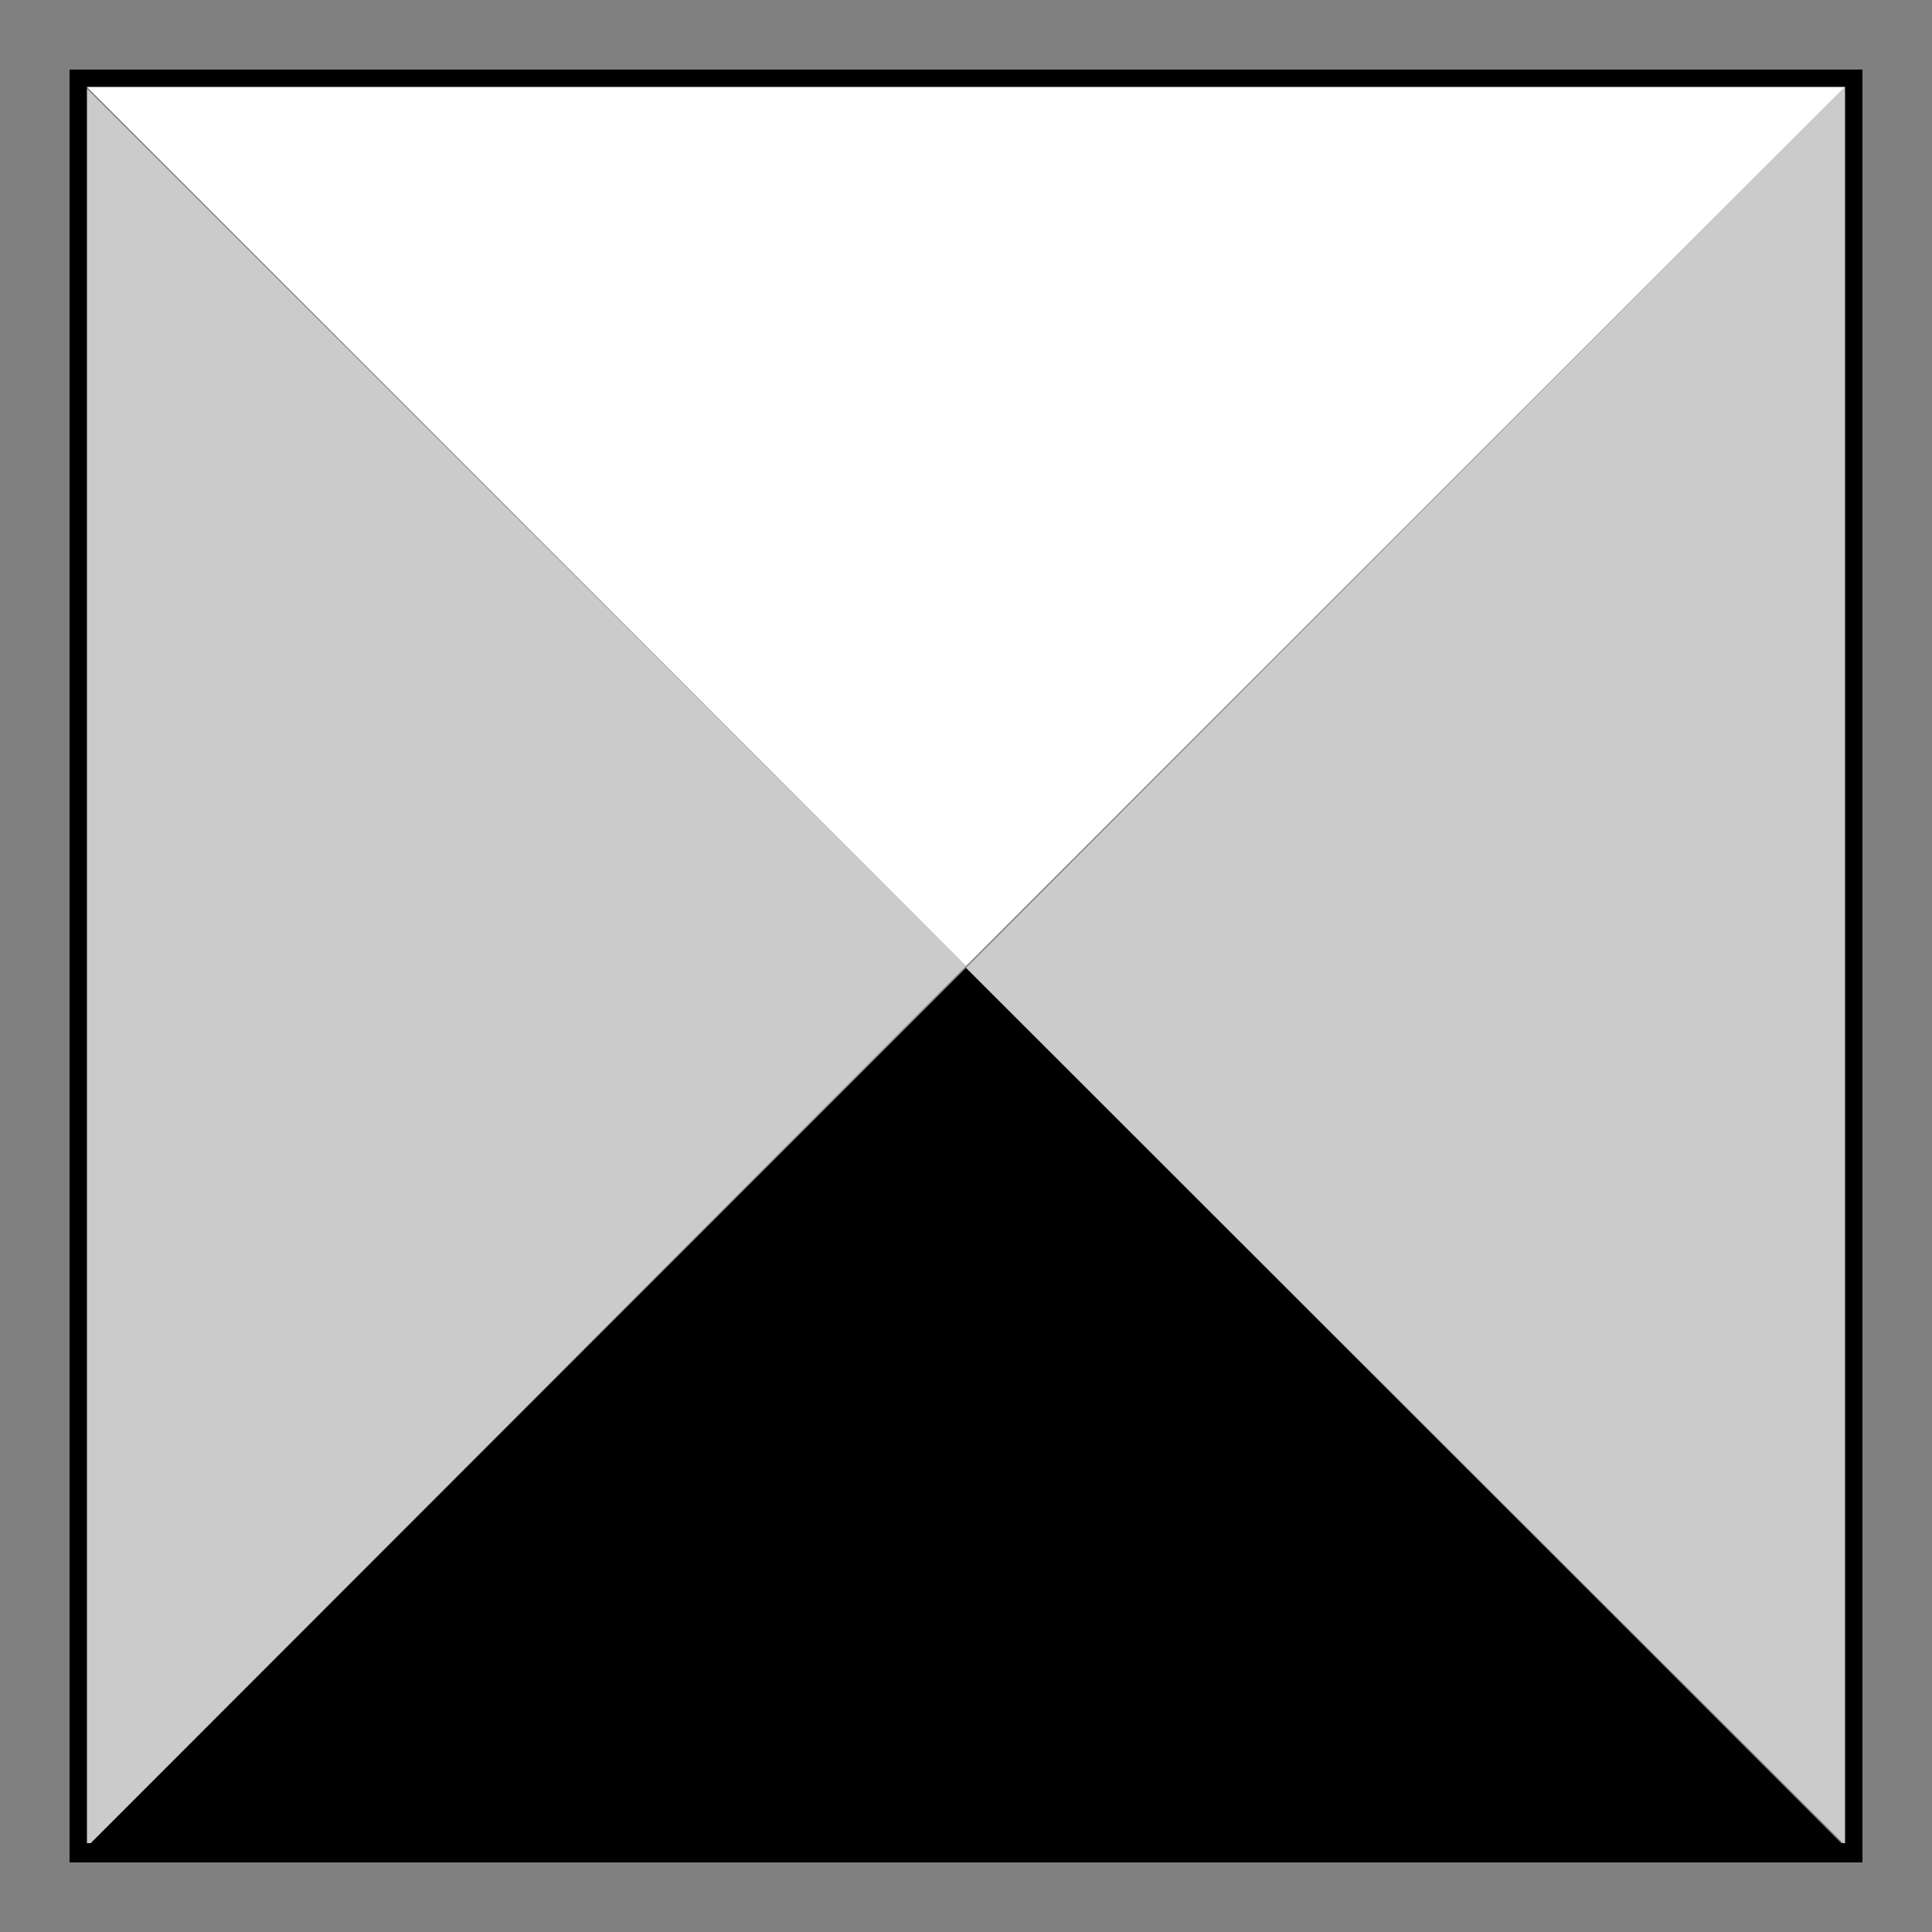
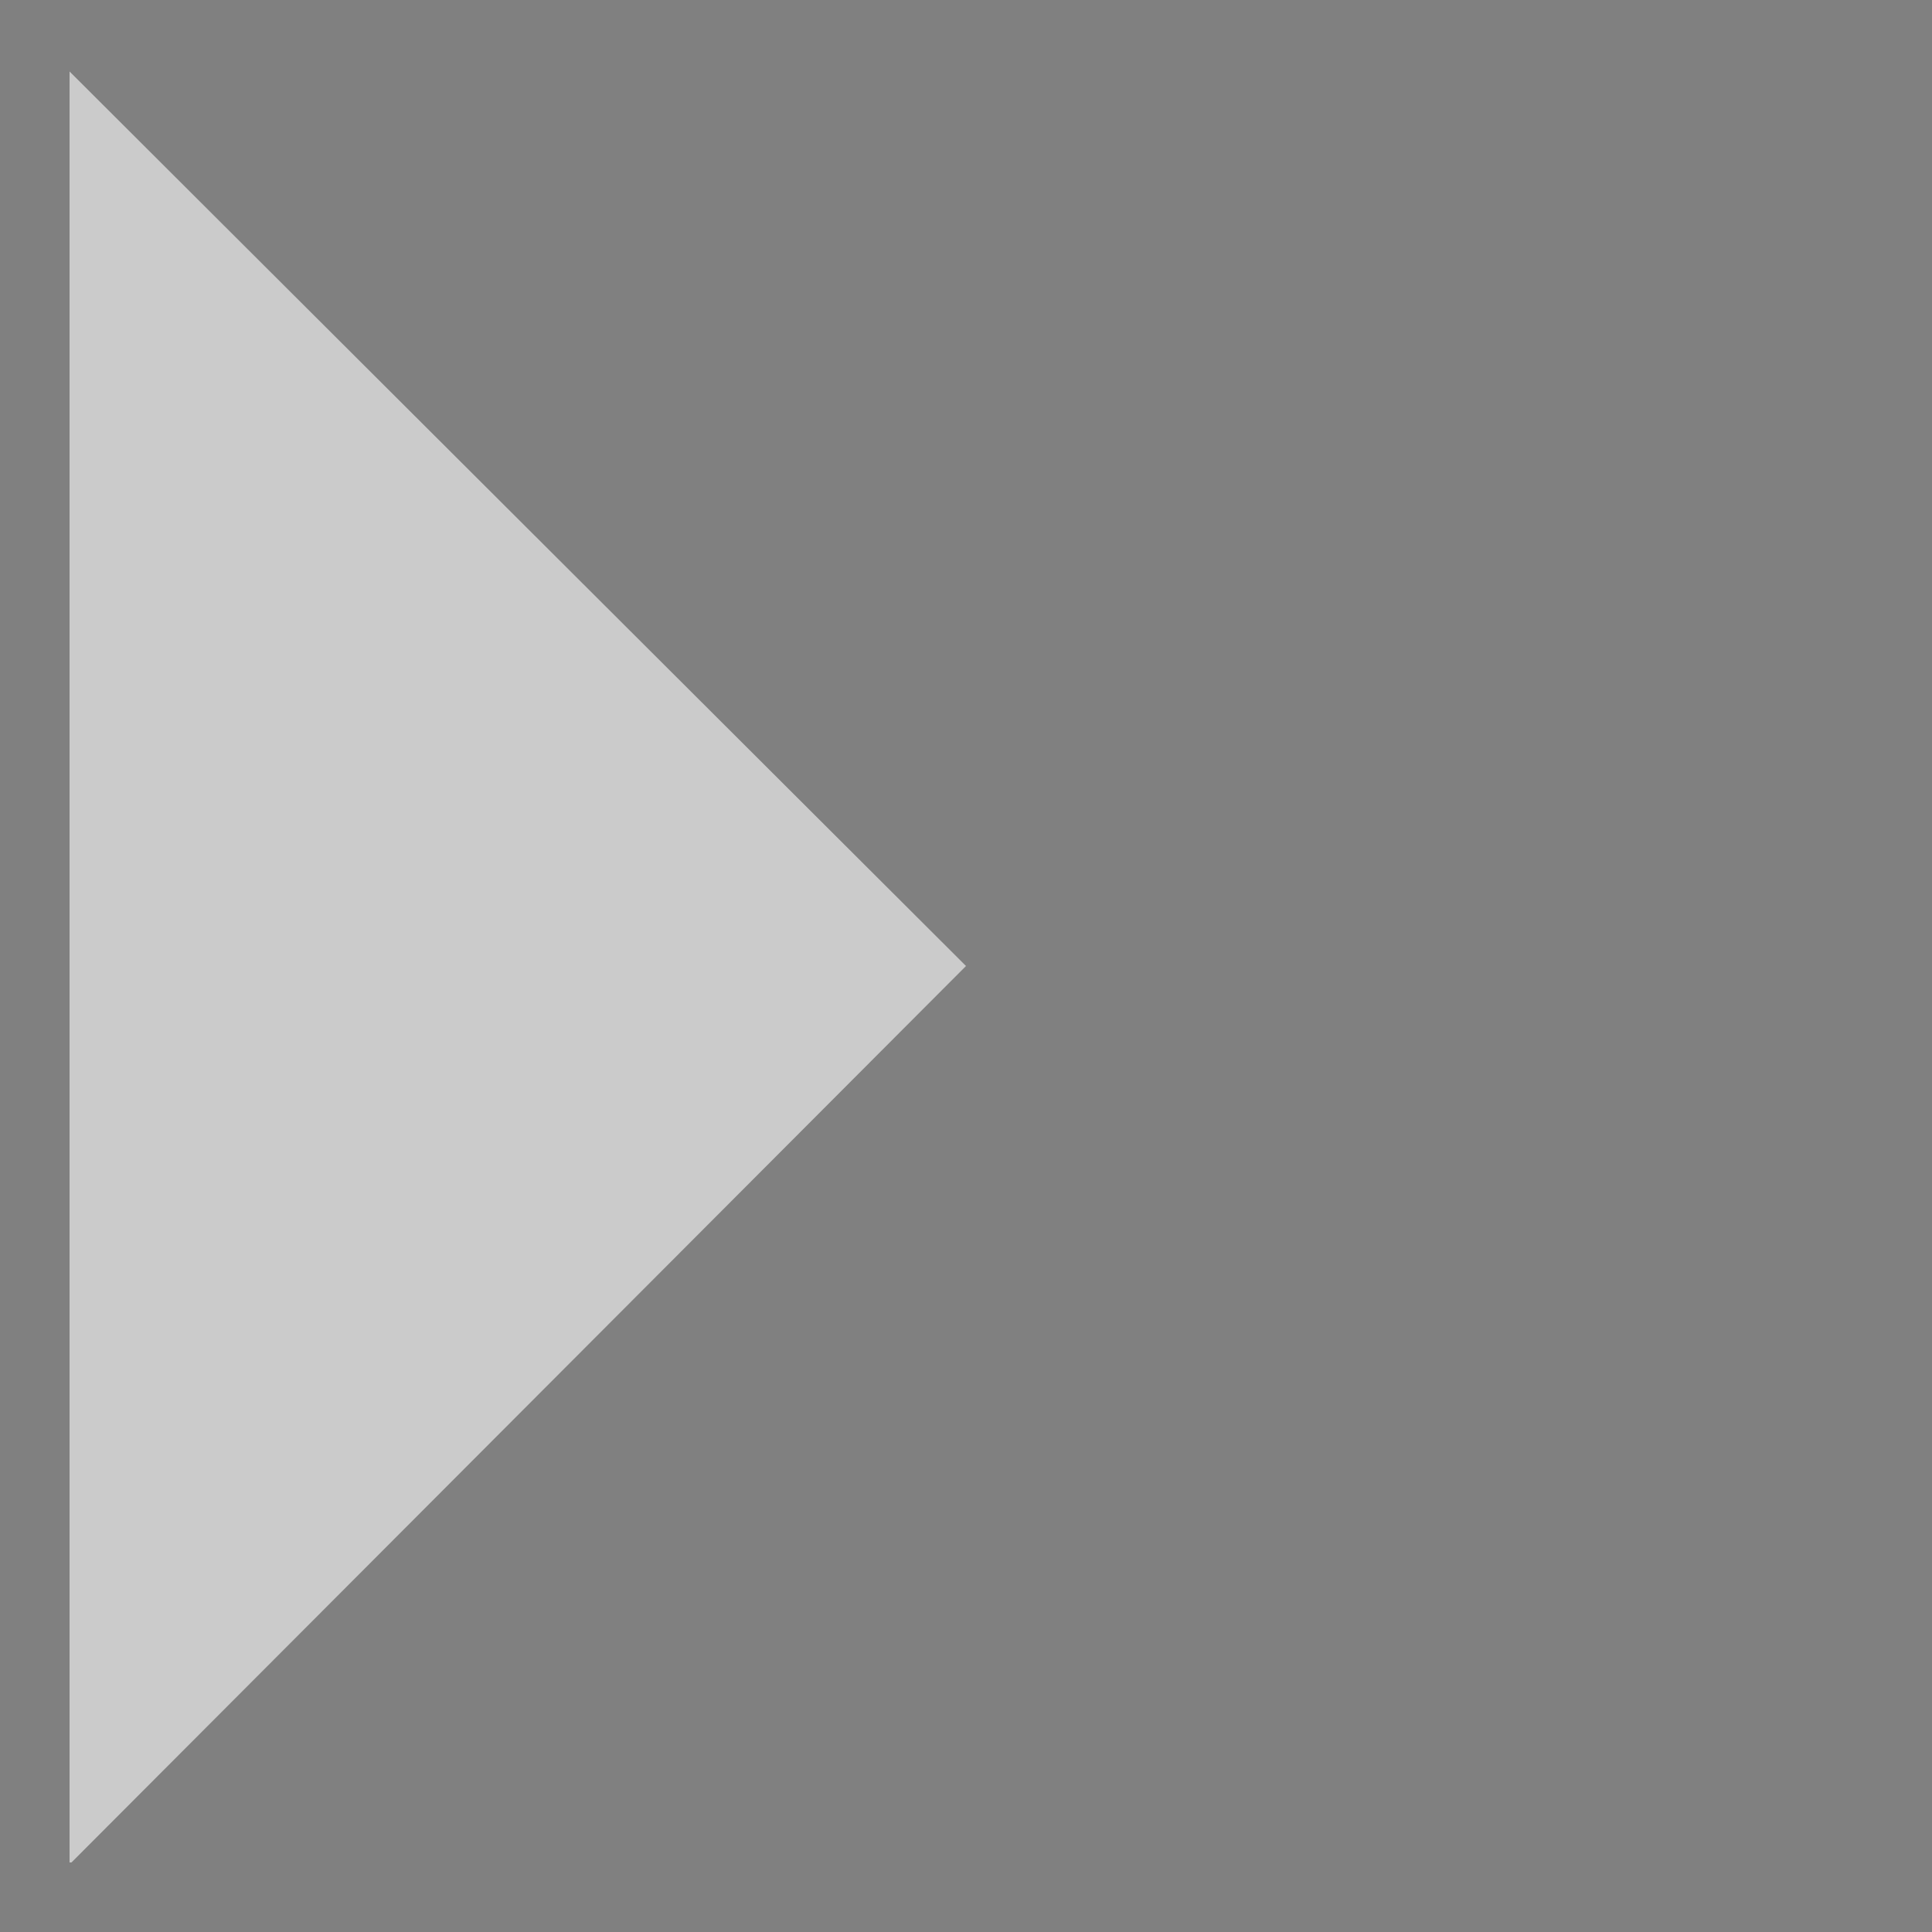
<svg xmlns="http://www.w3.org/2000/svg" id="Layer_1" version="1.1" viewBox="0 0 100 100">
  <rect x="0" y="0" width="100" height="100" fill="#808080" stroke="none" />
  <defs>
    <style>
      .st0 {
        fill: #fff;
      }

      .st1 {
        fill: #cbcbcb;
      }
    </style>
  </defs>
  <g>
    <path class="st1" d="M3.7,96.4l46.3-46.4L3.6,3.7v92.7s0,0,.1,0Z" />
-     <path class="st1" d="M96.3,3.7l-46.3,46.4,46.4,46.3V3.7h-.1Z" />
-     <path class="st0" d="M3.7,3.7l46.3,46.3L96.3,3.7H3.6h.1Z" />
-     <path d="M96.3,96.4l-46.3-46.3L3.7,96.4h92.7s0,0,0,0Z" />
  </g>
-   <path d="M95.5,4.5v90.9H4.5V4.5h90.9M96.4,3.6H3.6v92.8h92.8V3.6h0Z" />
</svg>